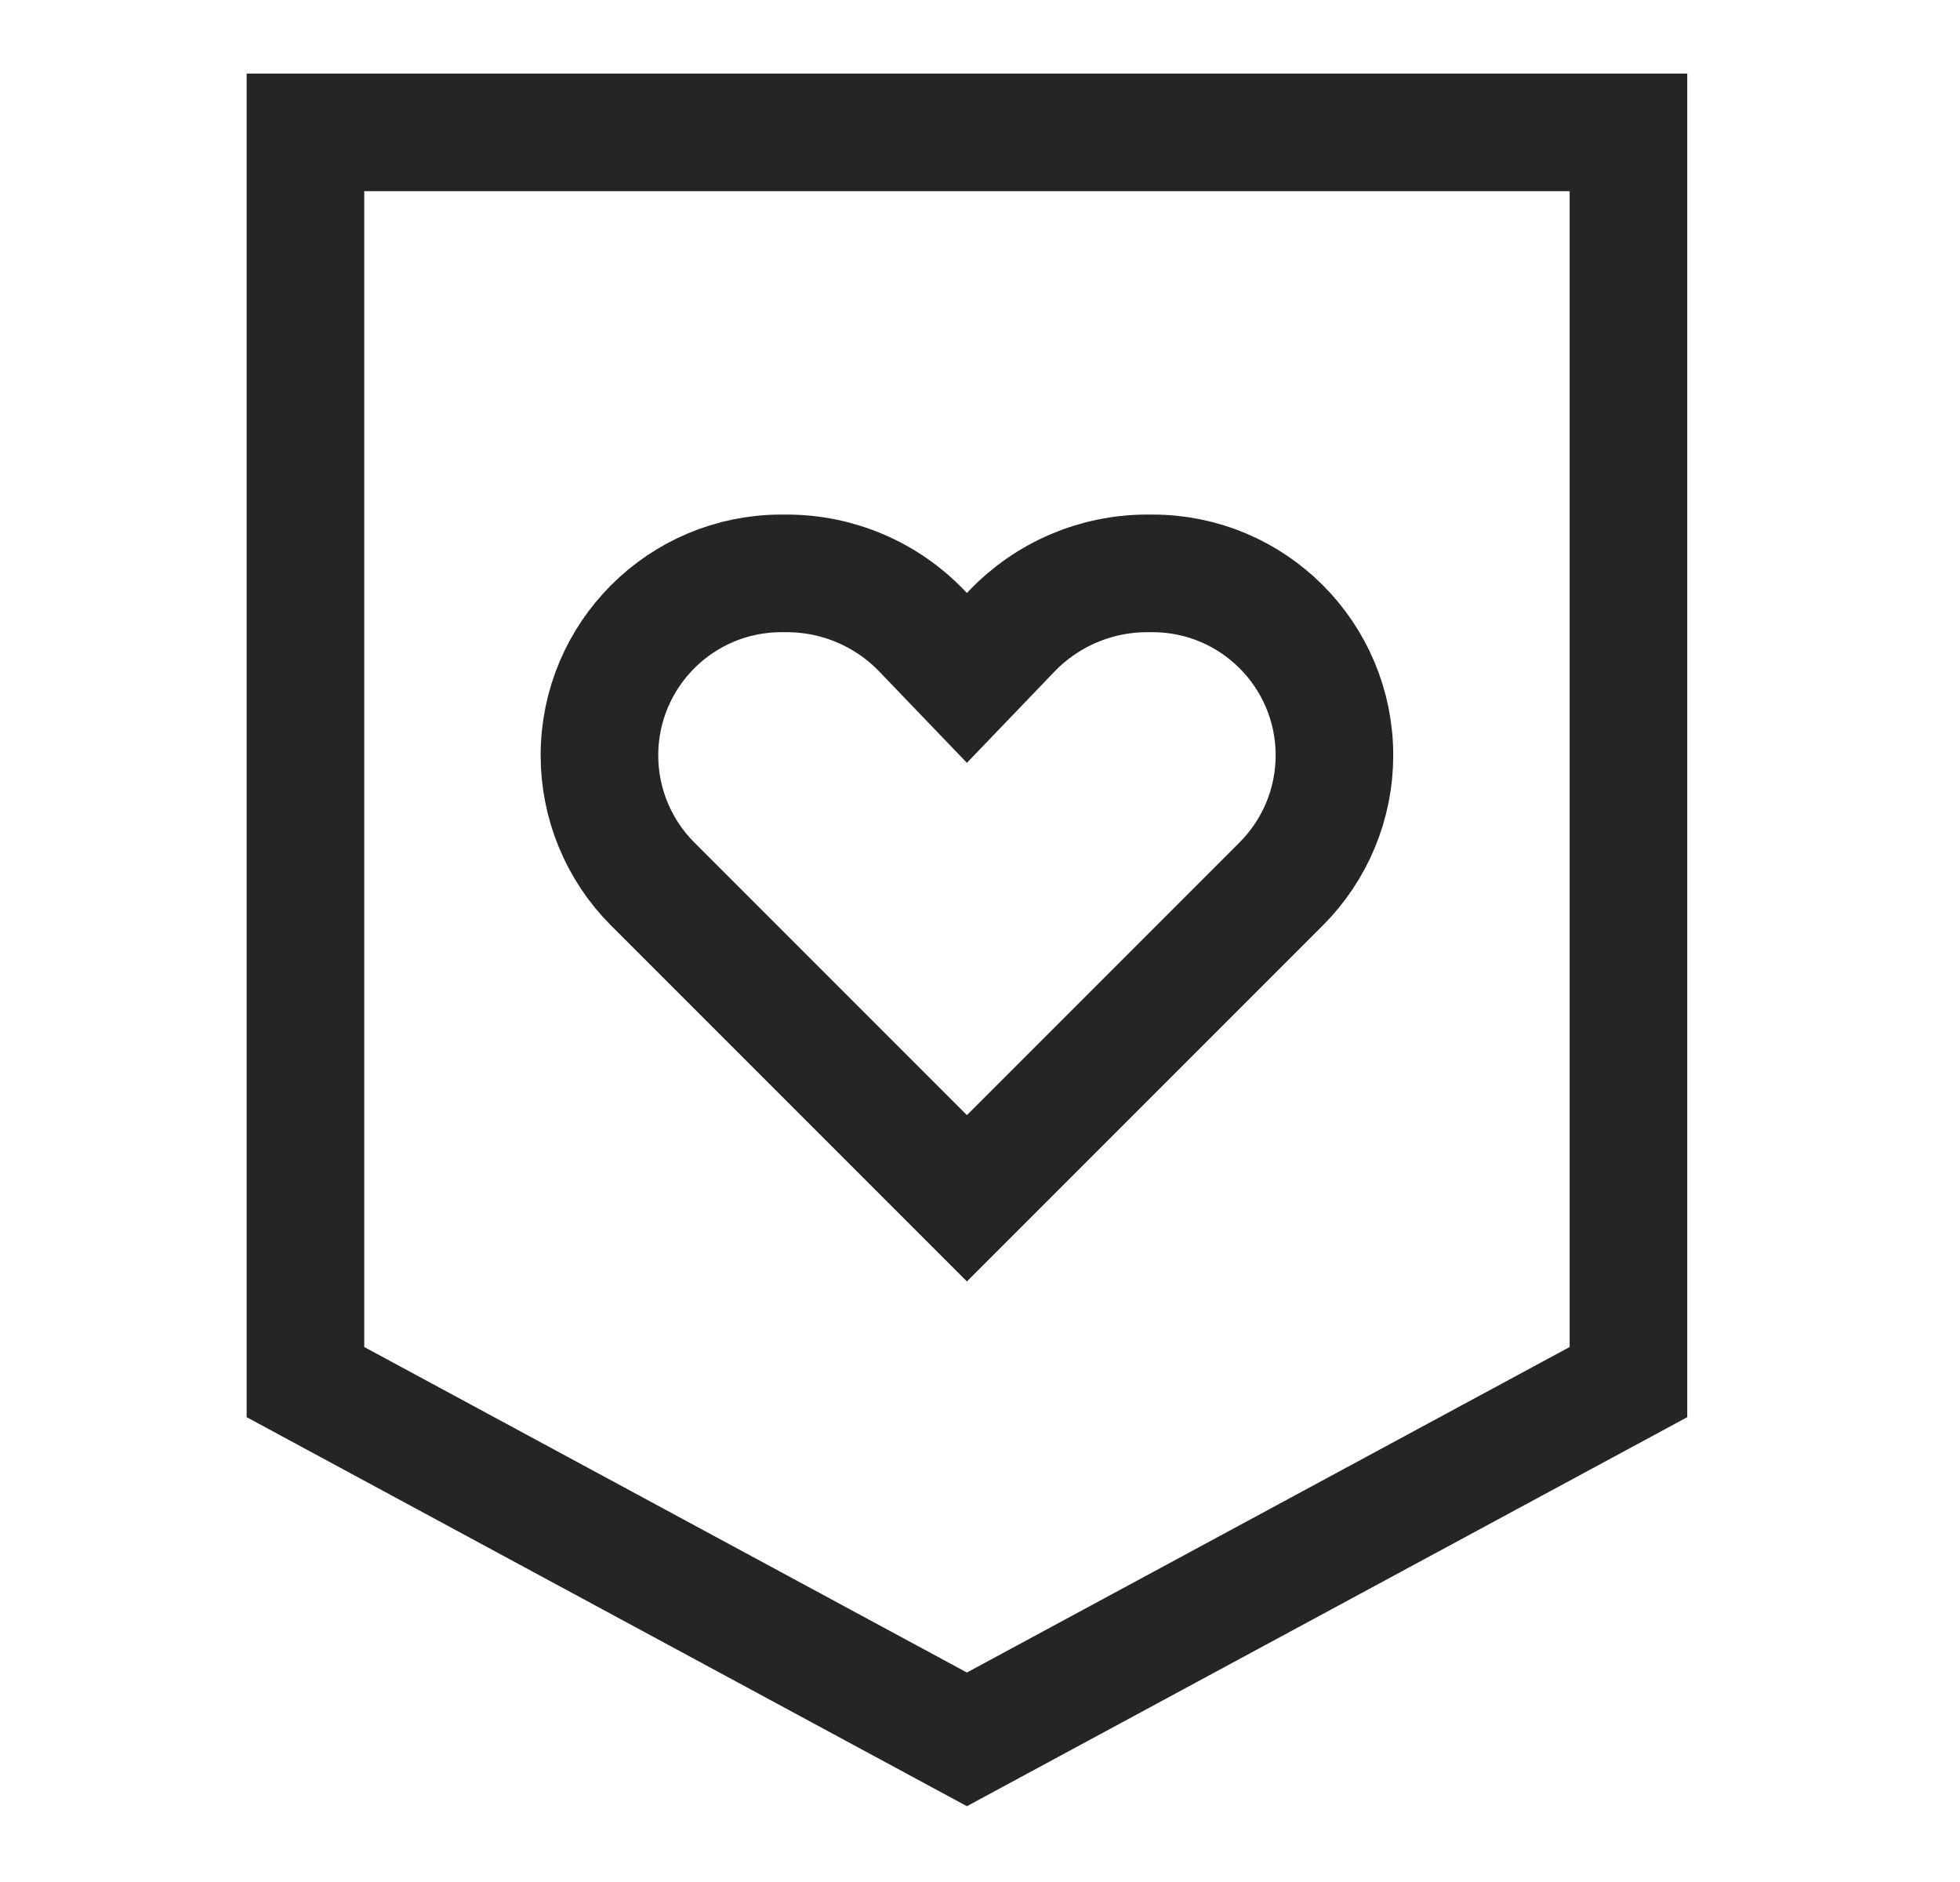
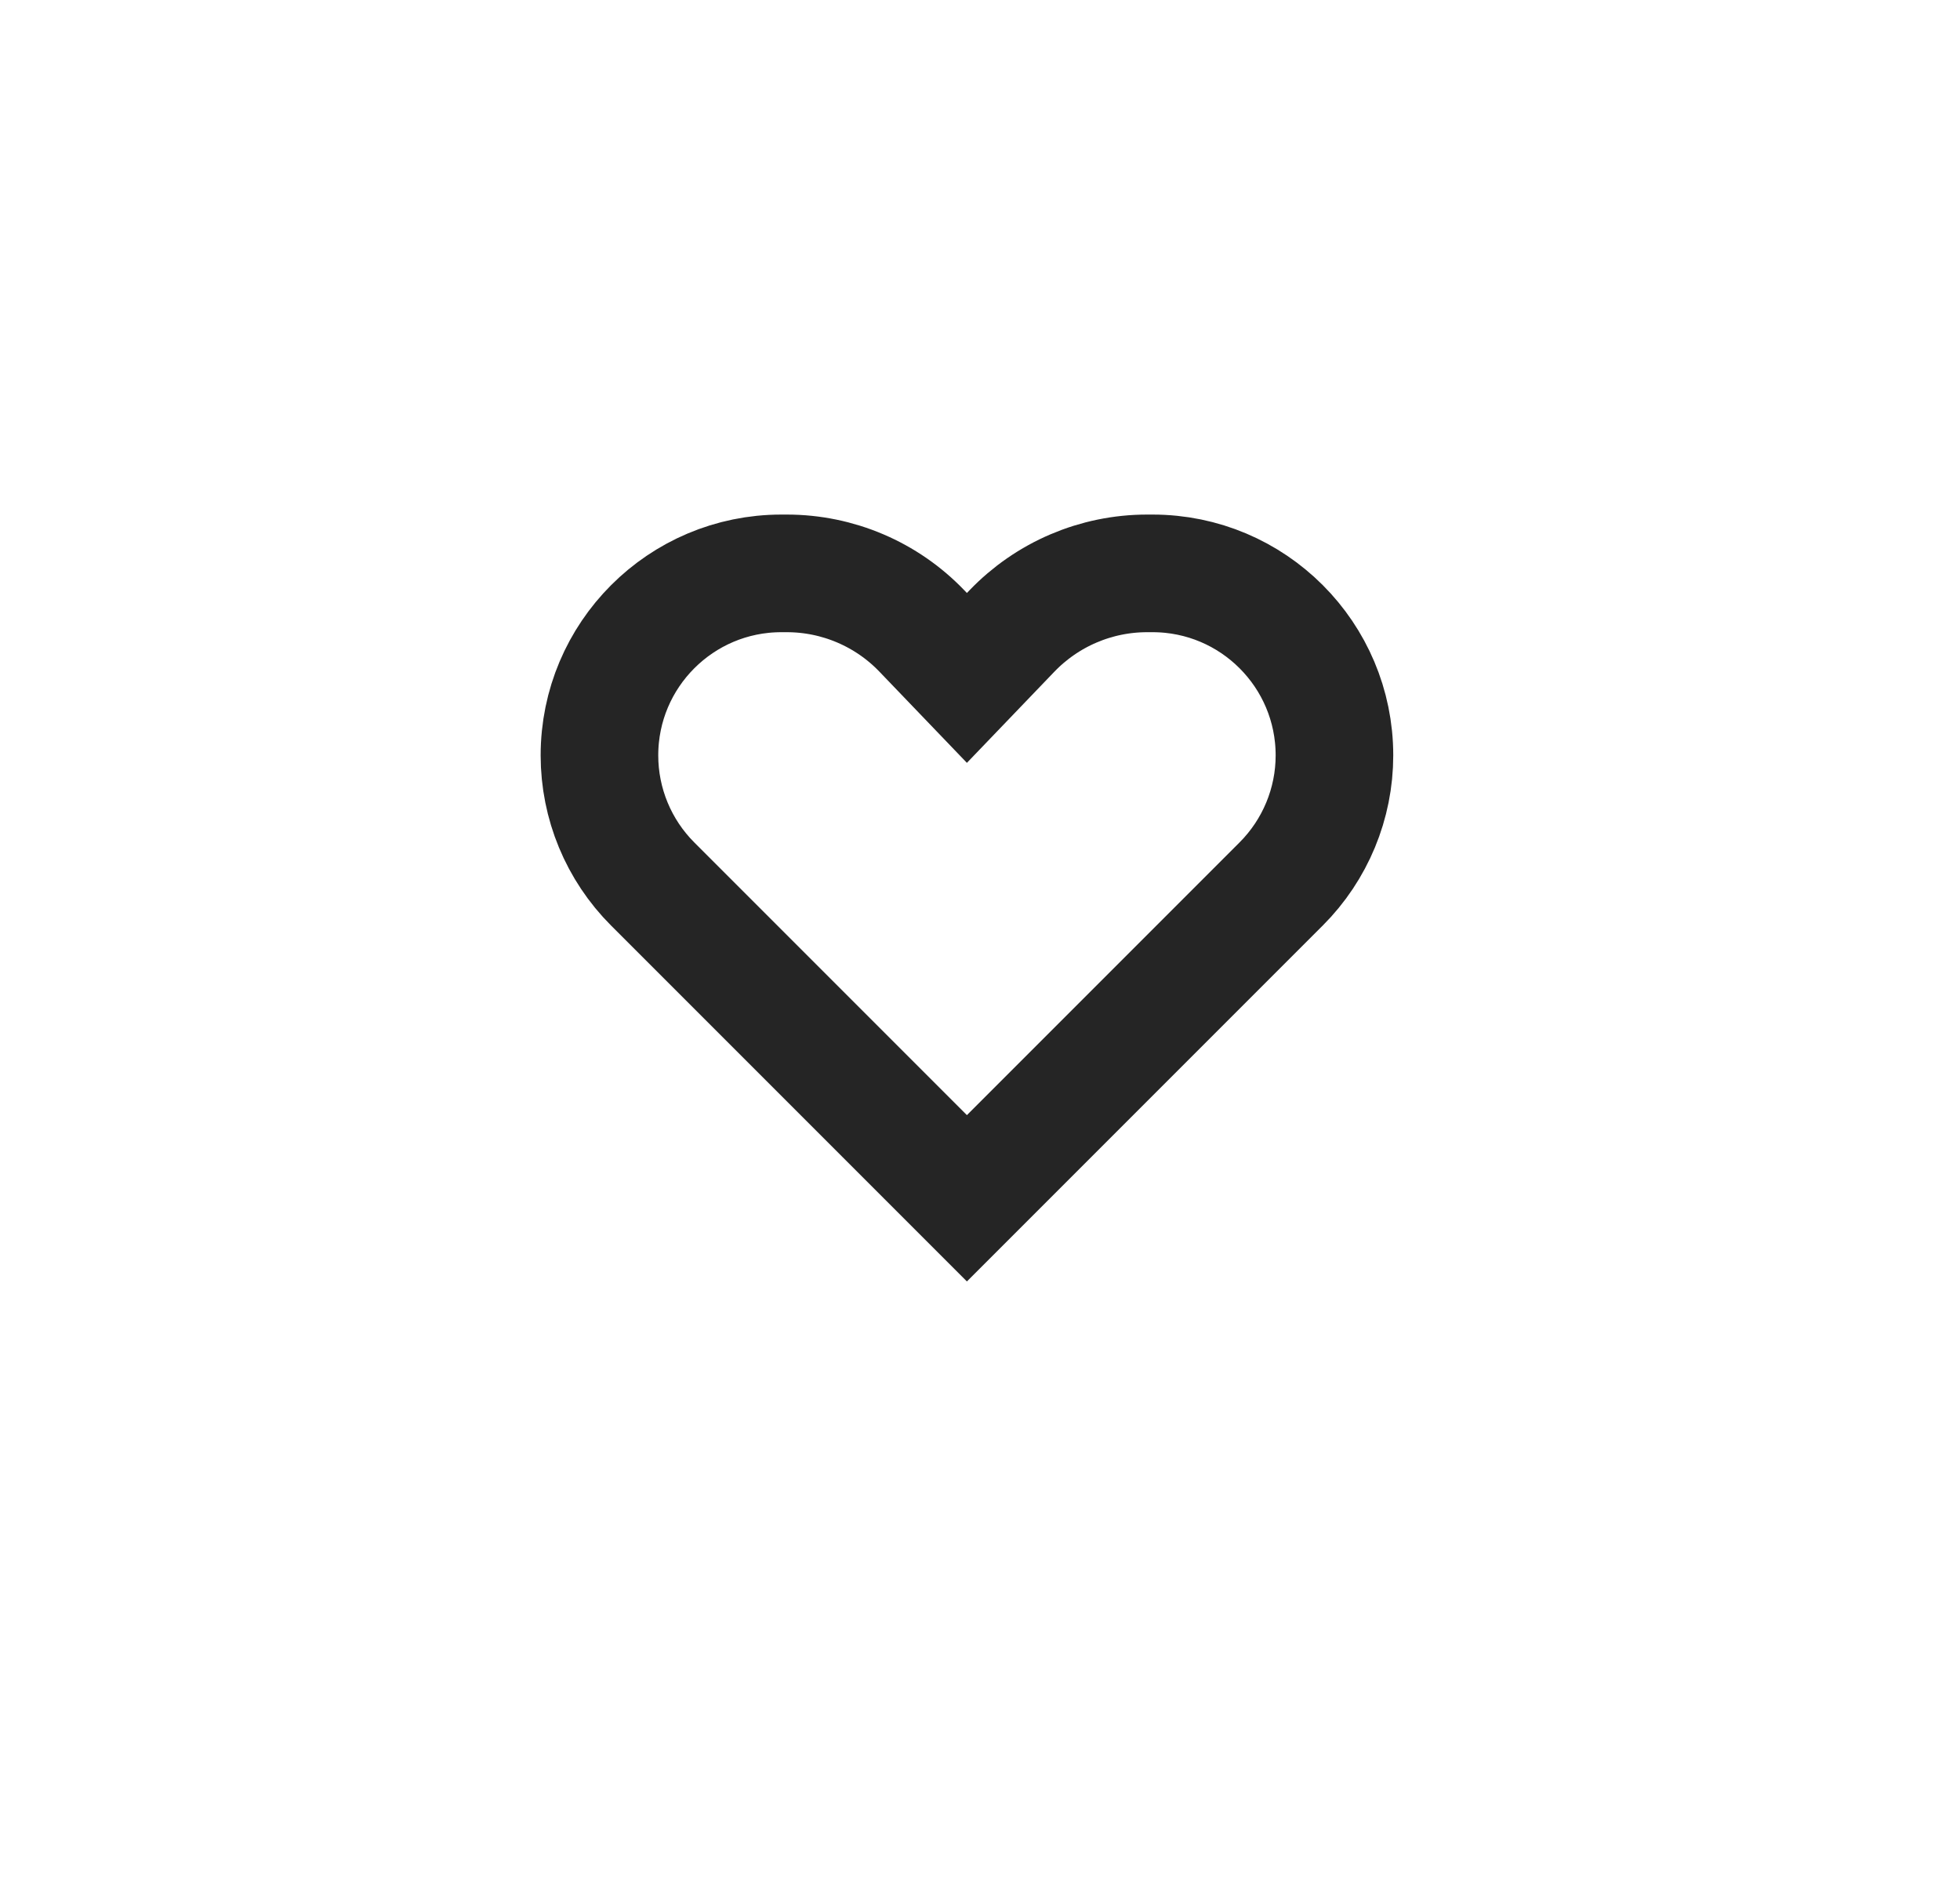
<svg xmlns="http://www.w3.org/2000/svg" fill="none" viewBox="0 0 25 24" height="24" width="25">
-   <path stroke-width="1.5" stroke="#252525" d="M3.896 17.625V1.688H20.771L20.771 17.625L12.333 22.181L3.896 17.625Z" />
  <path stroke-width="1.5" stroke="#252525" d="M11.76 8.048L12.333 8.645L12.906 8.048C13.357 7.578 13.98 7.312 14.631 7.312H14.701C15.982 7.312 17.021 8.351 17.021 9.633C17.021 10.248 16.776 10.838 16.341 11.273L12.333 15.281L8.325 11.273C7.89 10.838 7.646 10.248 7.646 9.633C7.646 8.351 8.685 7.312 9.966 7.312H10.036C10.687 7.312 11.31 7.578 11.76 8.048Z" />
</svg>